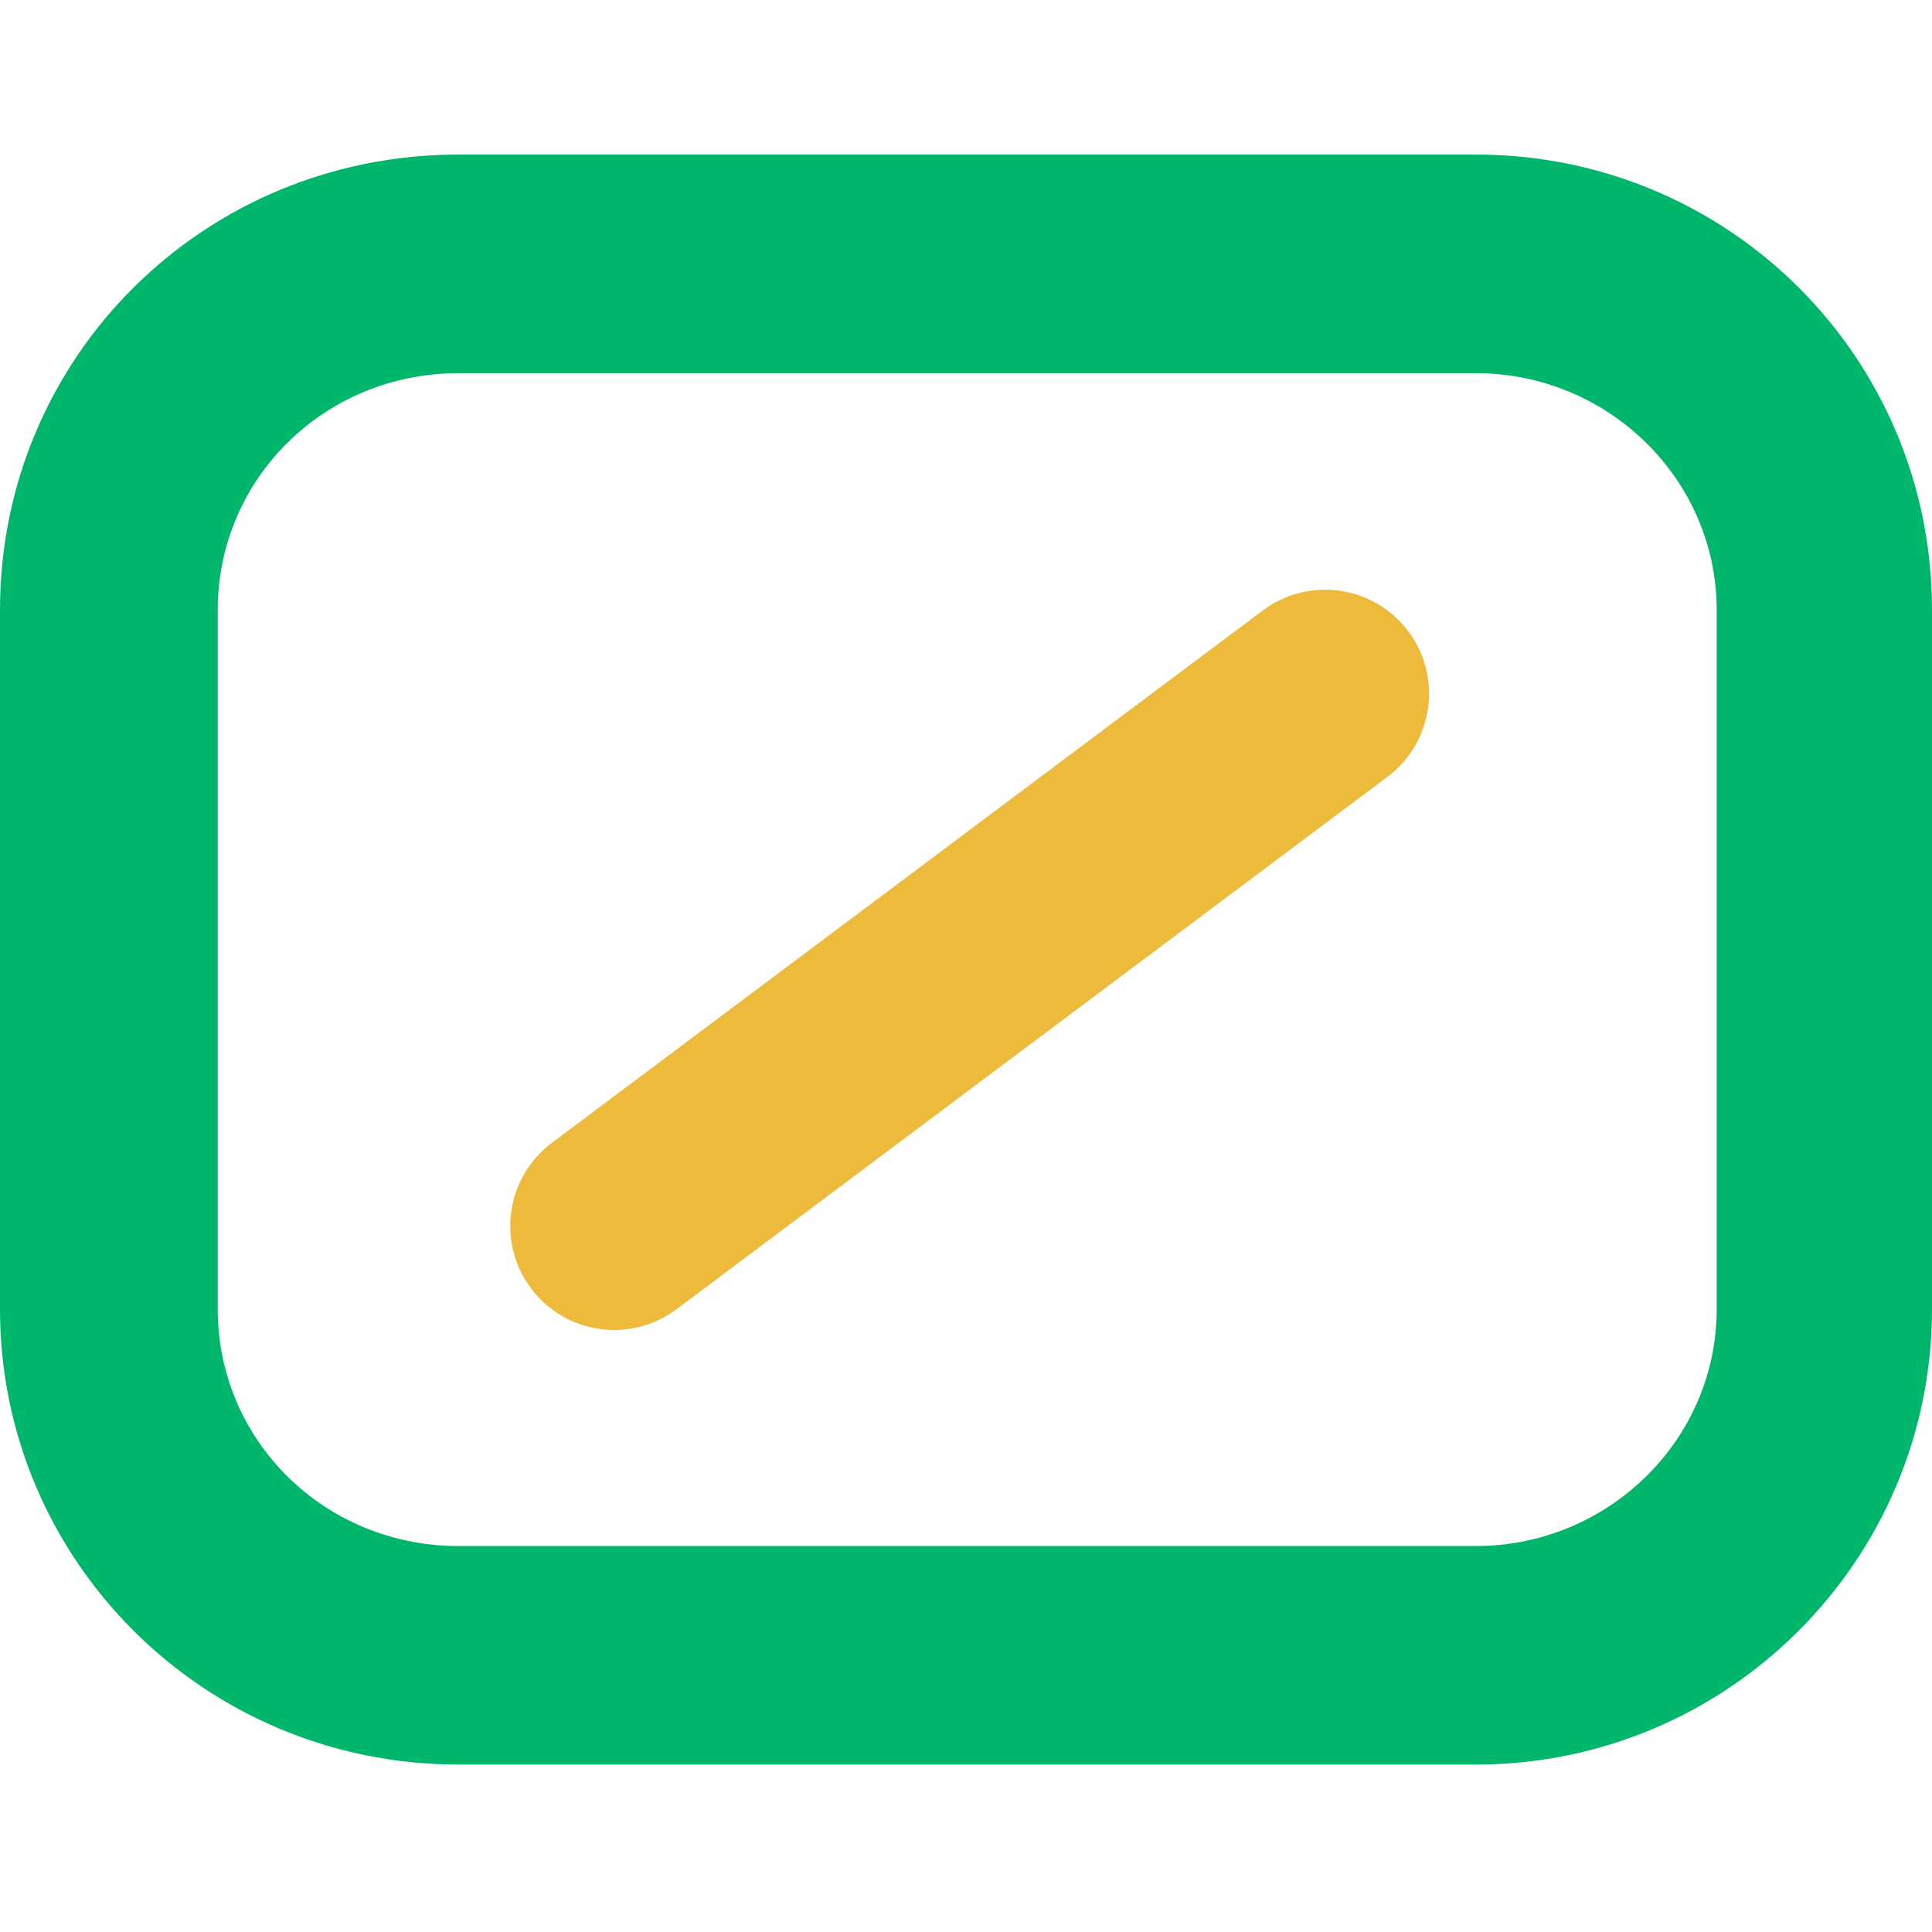
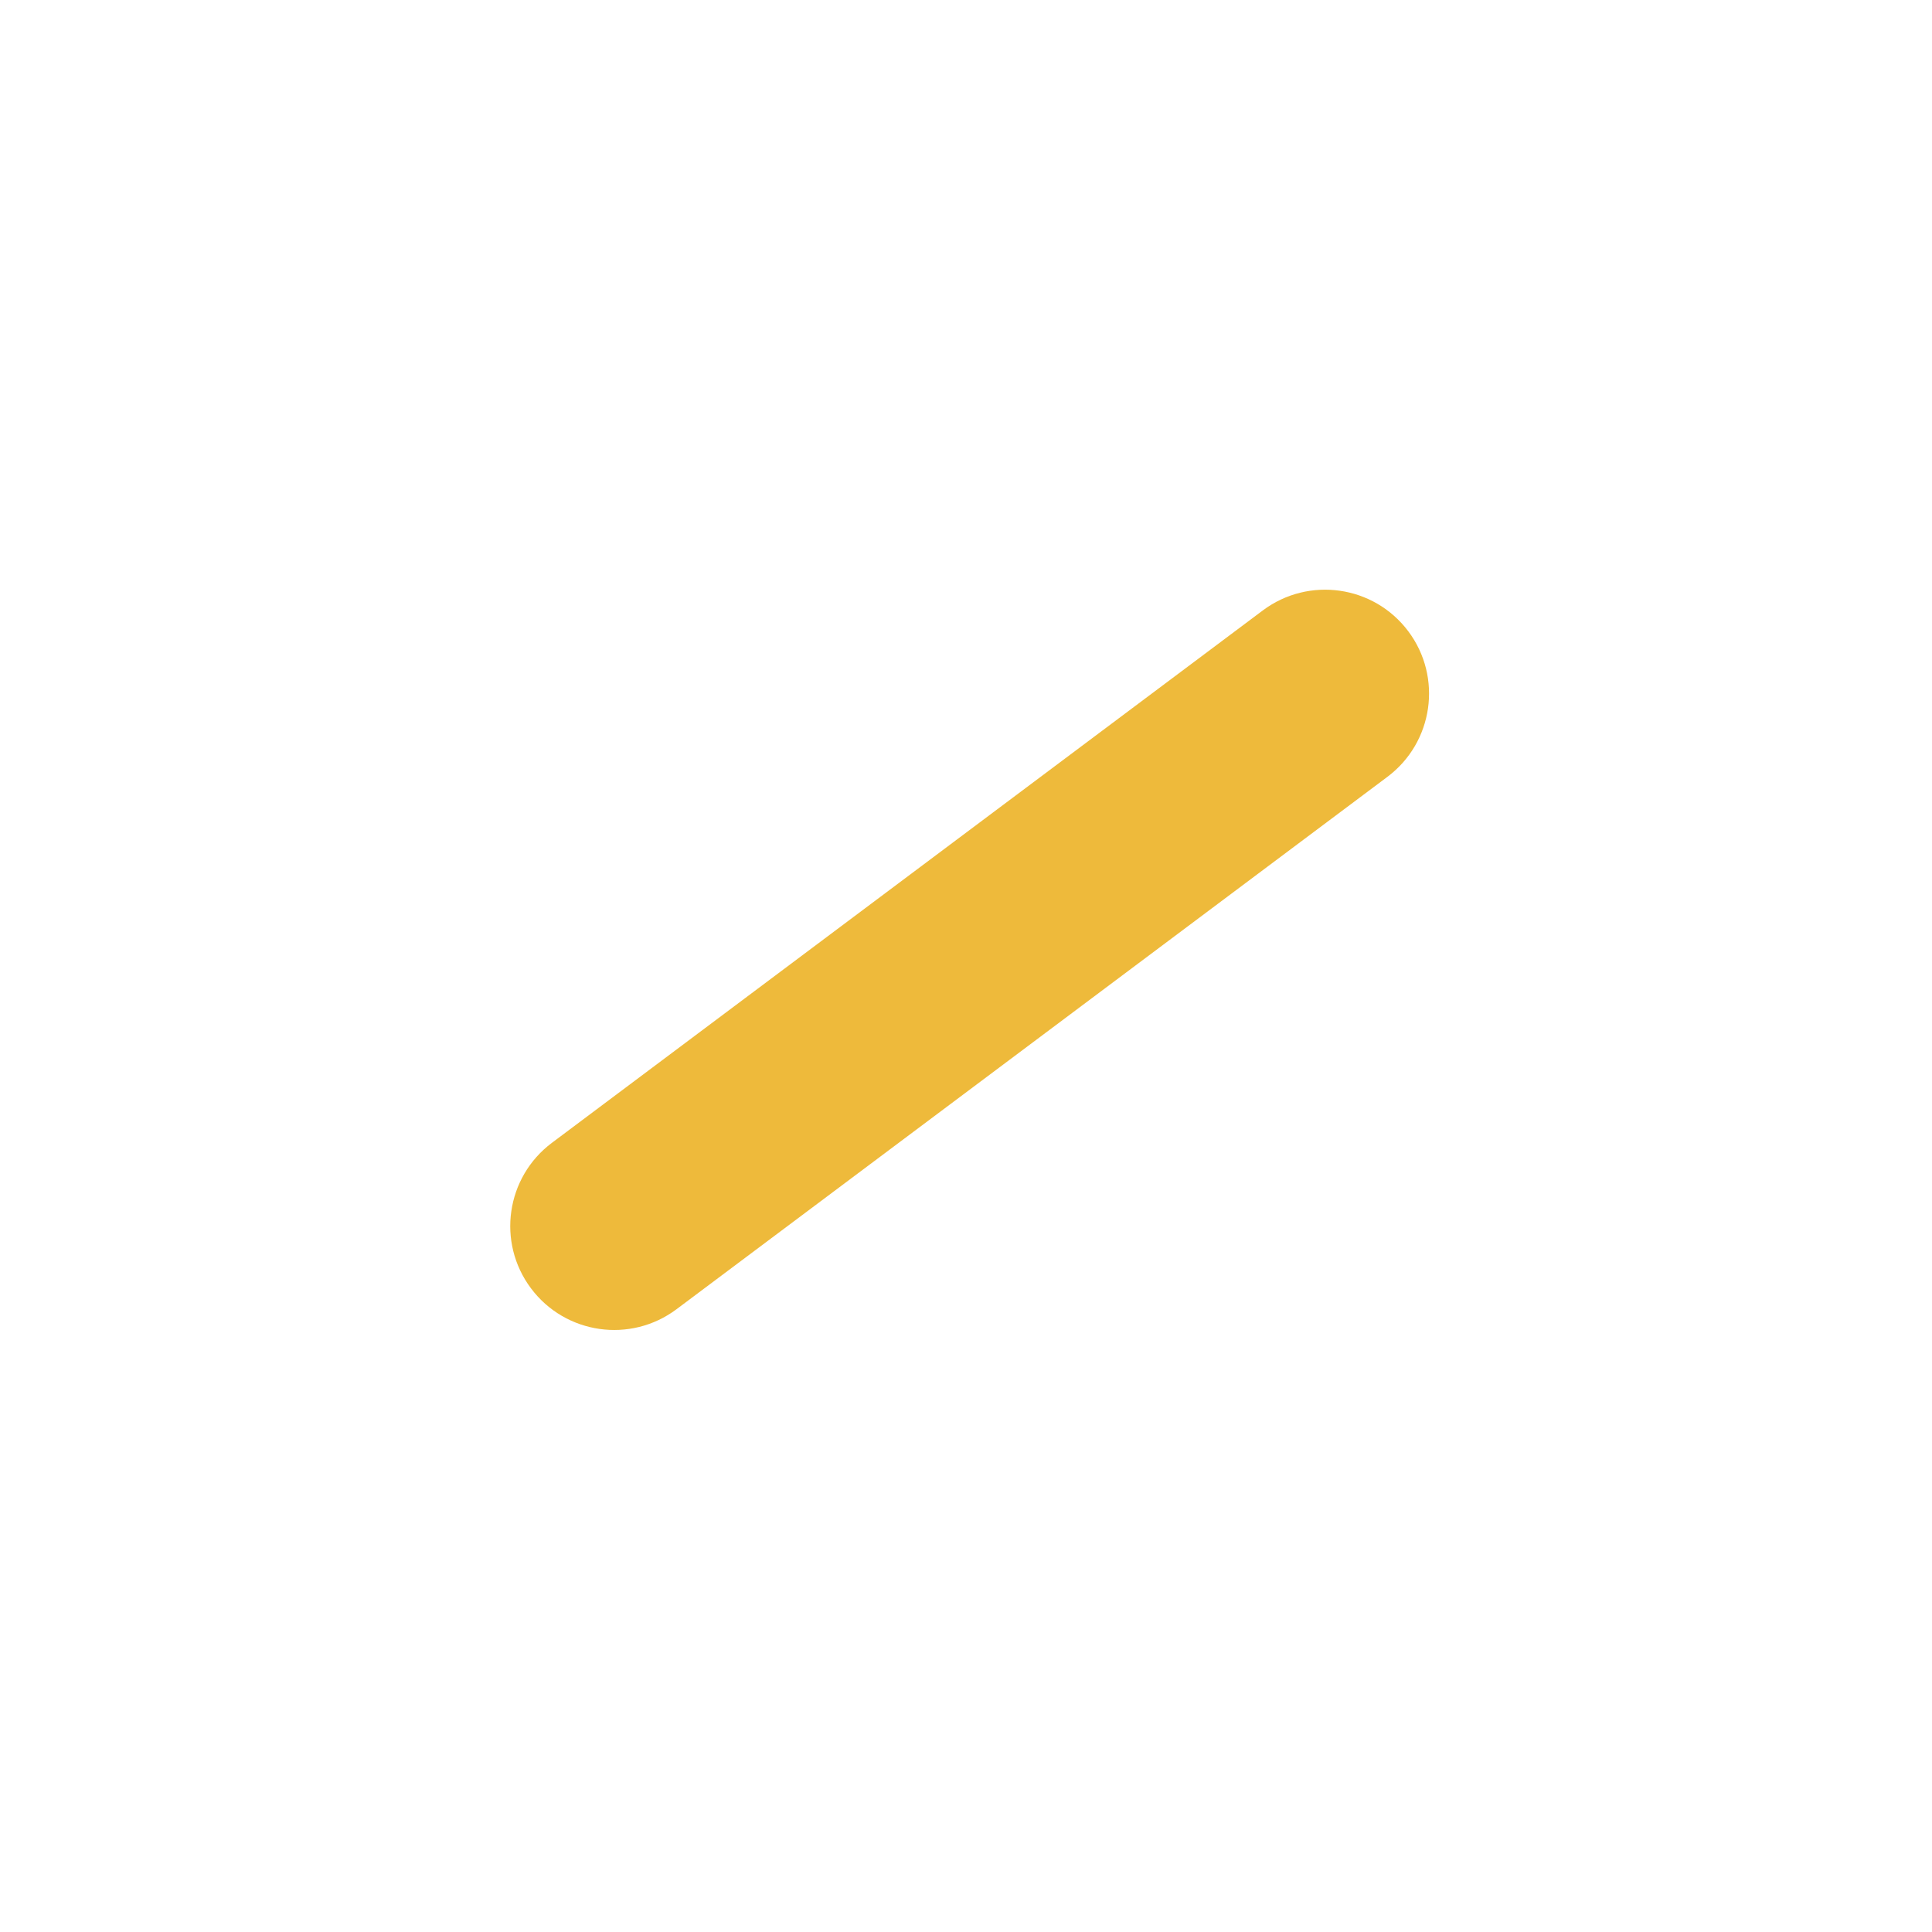
<svg xmlns="http://www.w3.org/2000/svg" width="150" height="150" viewBox="0 0 150 150" fill="none">
-   <path d="M150 47.362V101.646C150 121.107 134.178 137 114.583 137H35.596C15.822 137 0 121.107 0 101.646V47.362C0 27.715 15.822 12 35.596 12H114.583C134.178 12 150 27.715 150 47.355V47.362ZM133.283 47.362C133.283 37.187 124.835 28.974 114.591 28.974H35.604C25.172 28.974 16.904 37.187 16.904 47.362V101.646C16.904 111.821 25.172 120.034 35.604 120.034H114.591C124.835 120.034 133.283 111.821 133.283 101.646V47.362Z" fill="#00B66B" />
  <path d="M107.716 60.315C111.285 57.642 112.013 52.583 109.341 49.015C106.669 45.448 101.61 44.723 98.041 47.396L42.851 88.728C39.282 91.401 38.554 96.46 41.226 100.027C43.898 103.595 48.957 104.32 52.526 101.647L107.716 60.315Z" fill="#EEBA3B" />
</svg>